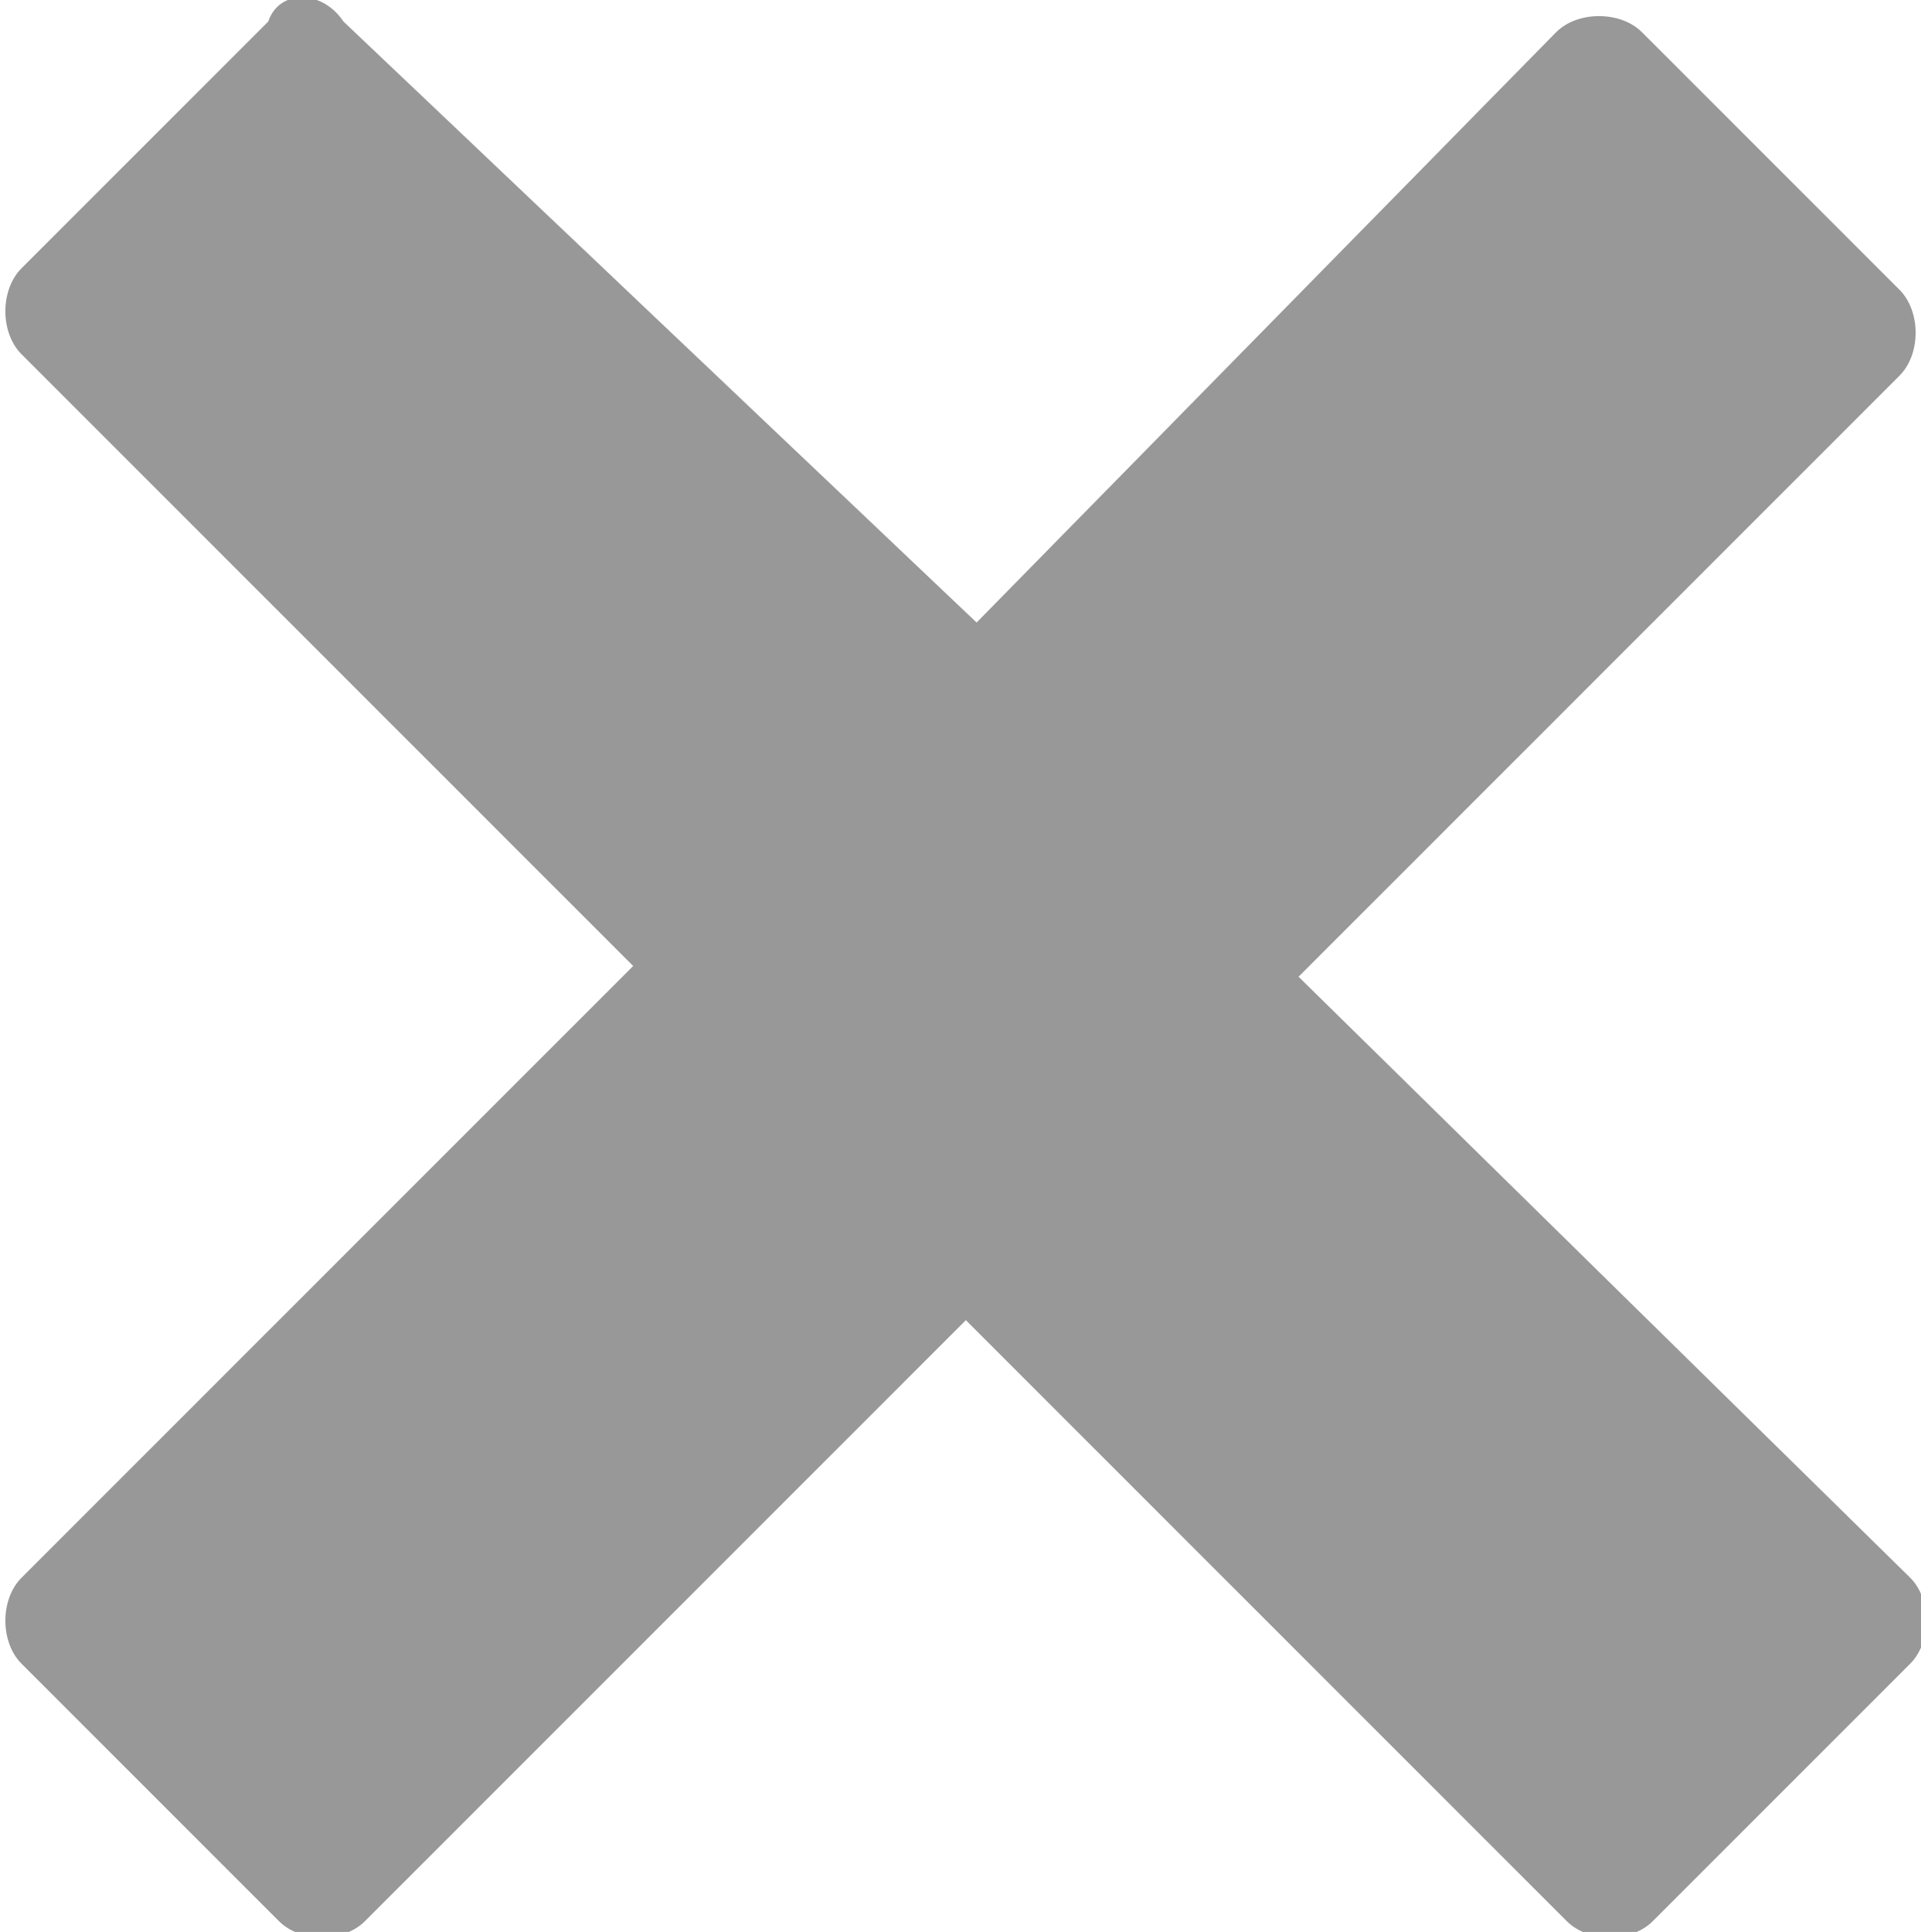
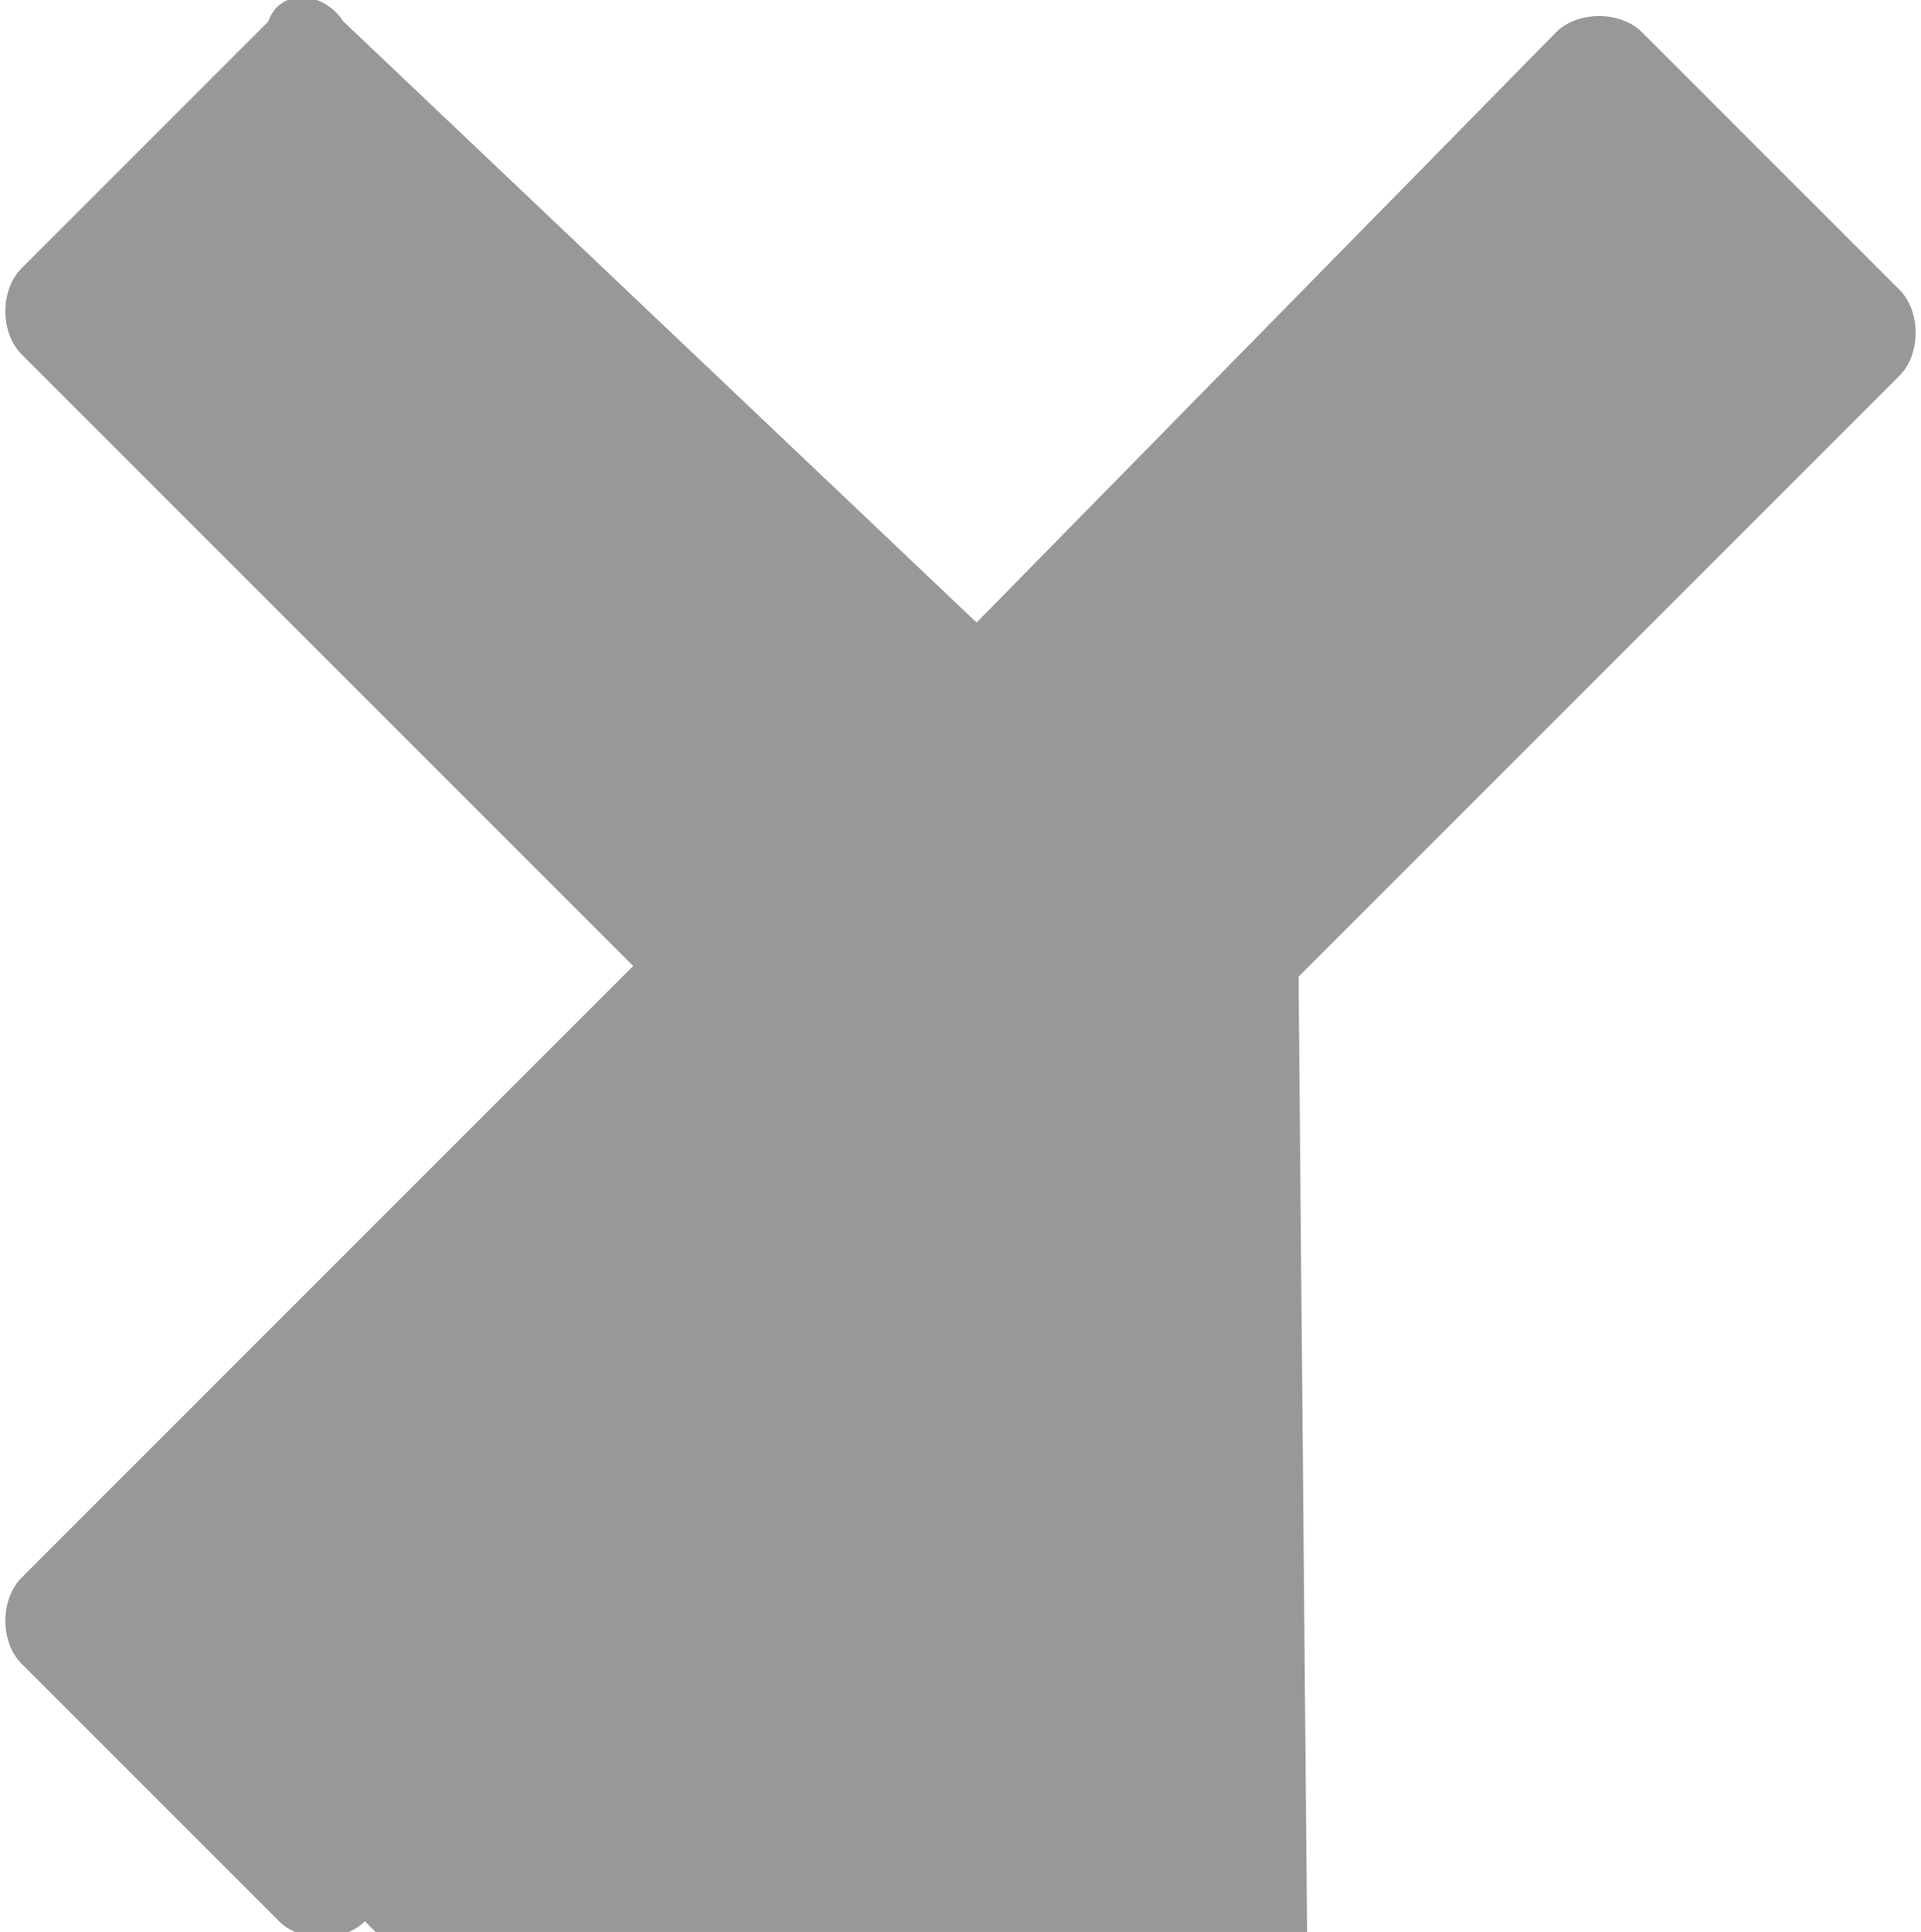
<svg xmlns="http://www.w3.org/2000/svg" version="1.1" id="Layer_1" x="0px" y="0px" viewBox="0 0 17.9 18" style="enable-background:new 0 0 17.9 18;" xml:space="preserve">
  <style type="text/css">
    .st0{fill:#989898;}
</style>
  <g id="remove_x5F_2">
-     <path class="st0" d="M12.1,9.1l5.6-5.6c0.2-0.2,0.2-0.6,0-0.8l-2.4-2.4c-0.2-0.2-0.6-0.2-0.8,0L9.1,5.8L3.2,0.2         C3-0.1,2.6-0.1,2.5,0.2L0.2,2.5c-0.2,0.2-0.2,0.6,0,0.8l5.7,5.7l-5.7,5.7c-0.2,0.2-0.2,0.6,0,0.8l2.4,2.4c0.2,0.2,0.6,0.2,0.8,0         l5.6-5.6l5.6,5.6c0.2,0.2,0.6,0.2,0.8,0l2.4-2.4c0.2-0.2,0.2-0.6,0-0.8L12.1,9.1z" />
+     <path class="st0" d="M12.1,9.1l5.6-5.6c0.2-0.2,0.2-0.6,0-0.8l-2.4-2.4c-0.2-0.2-0.6-0.2-0.8,0L9.1,5.8L3.2,0.2         C3-0.1,2.6-0.1,2.5,0.2L0.2,2.5c-0.2,0.2-0.2,0.6,0,0.8l5.7,5.7l-5.7,5.7c-0.2,0.2-0.2,0.6,0,0.8l2.4,2.4c0.2,0.2,0.6,0.2,0.8,0         l5.6,5.6c0.2,0.2,0.6,0.2,0.8,0l2.4-2.4c0.2-0.2,0.2-0.6,0-0.8L12.1,9.1z" />
  </g>
</svg>